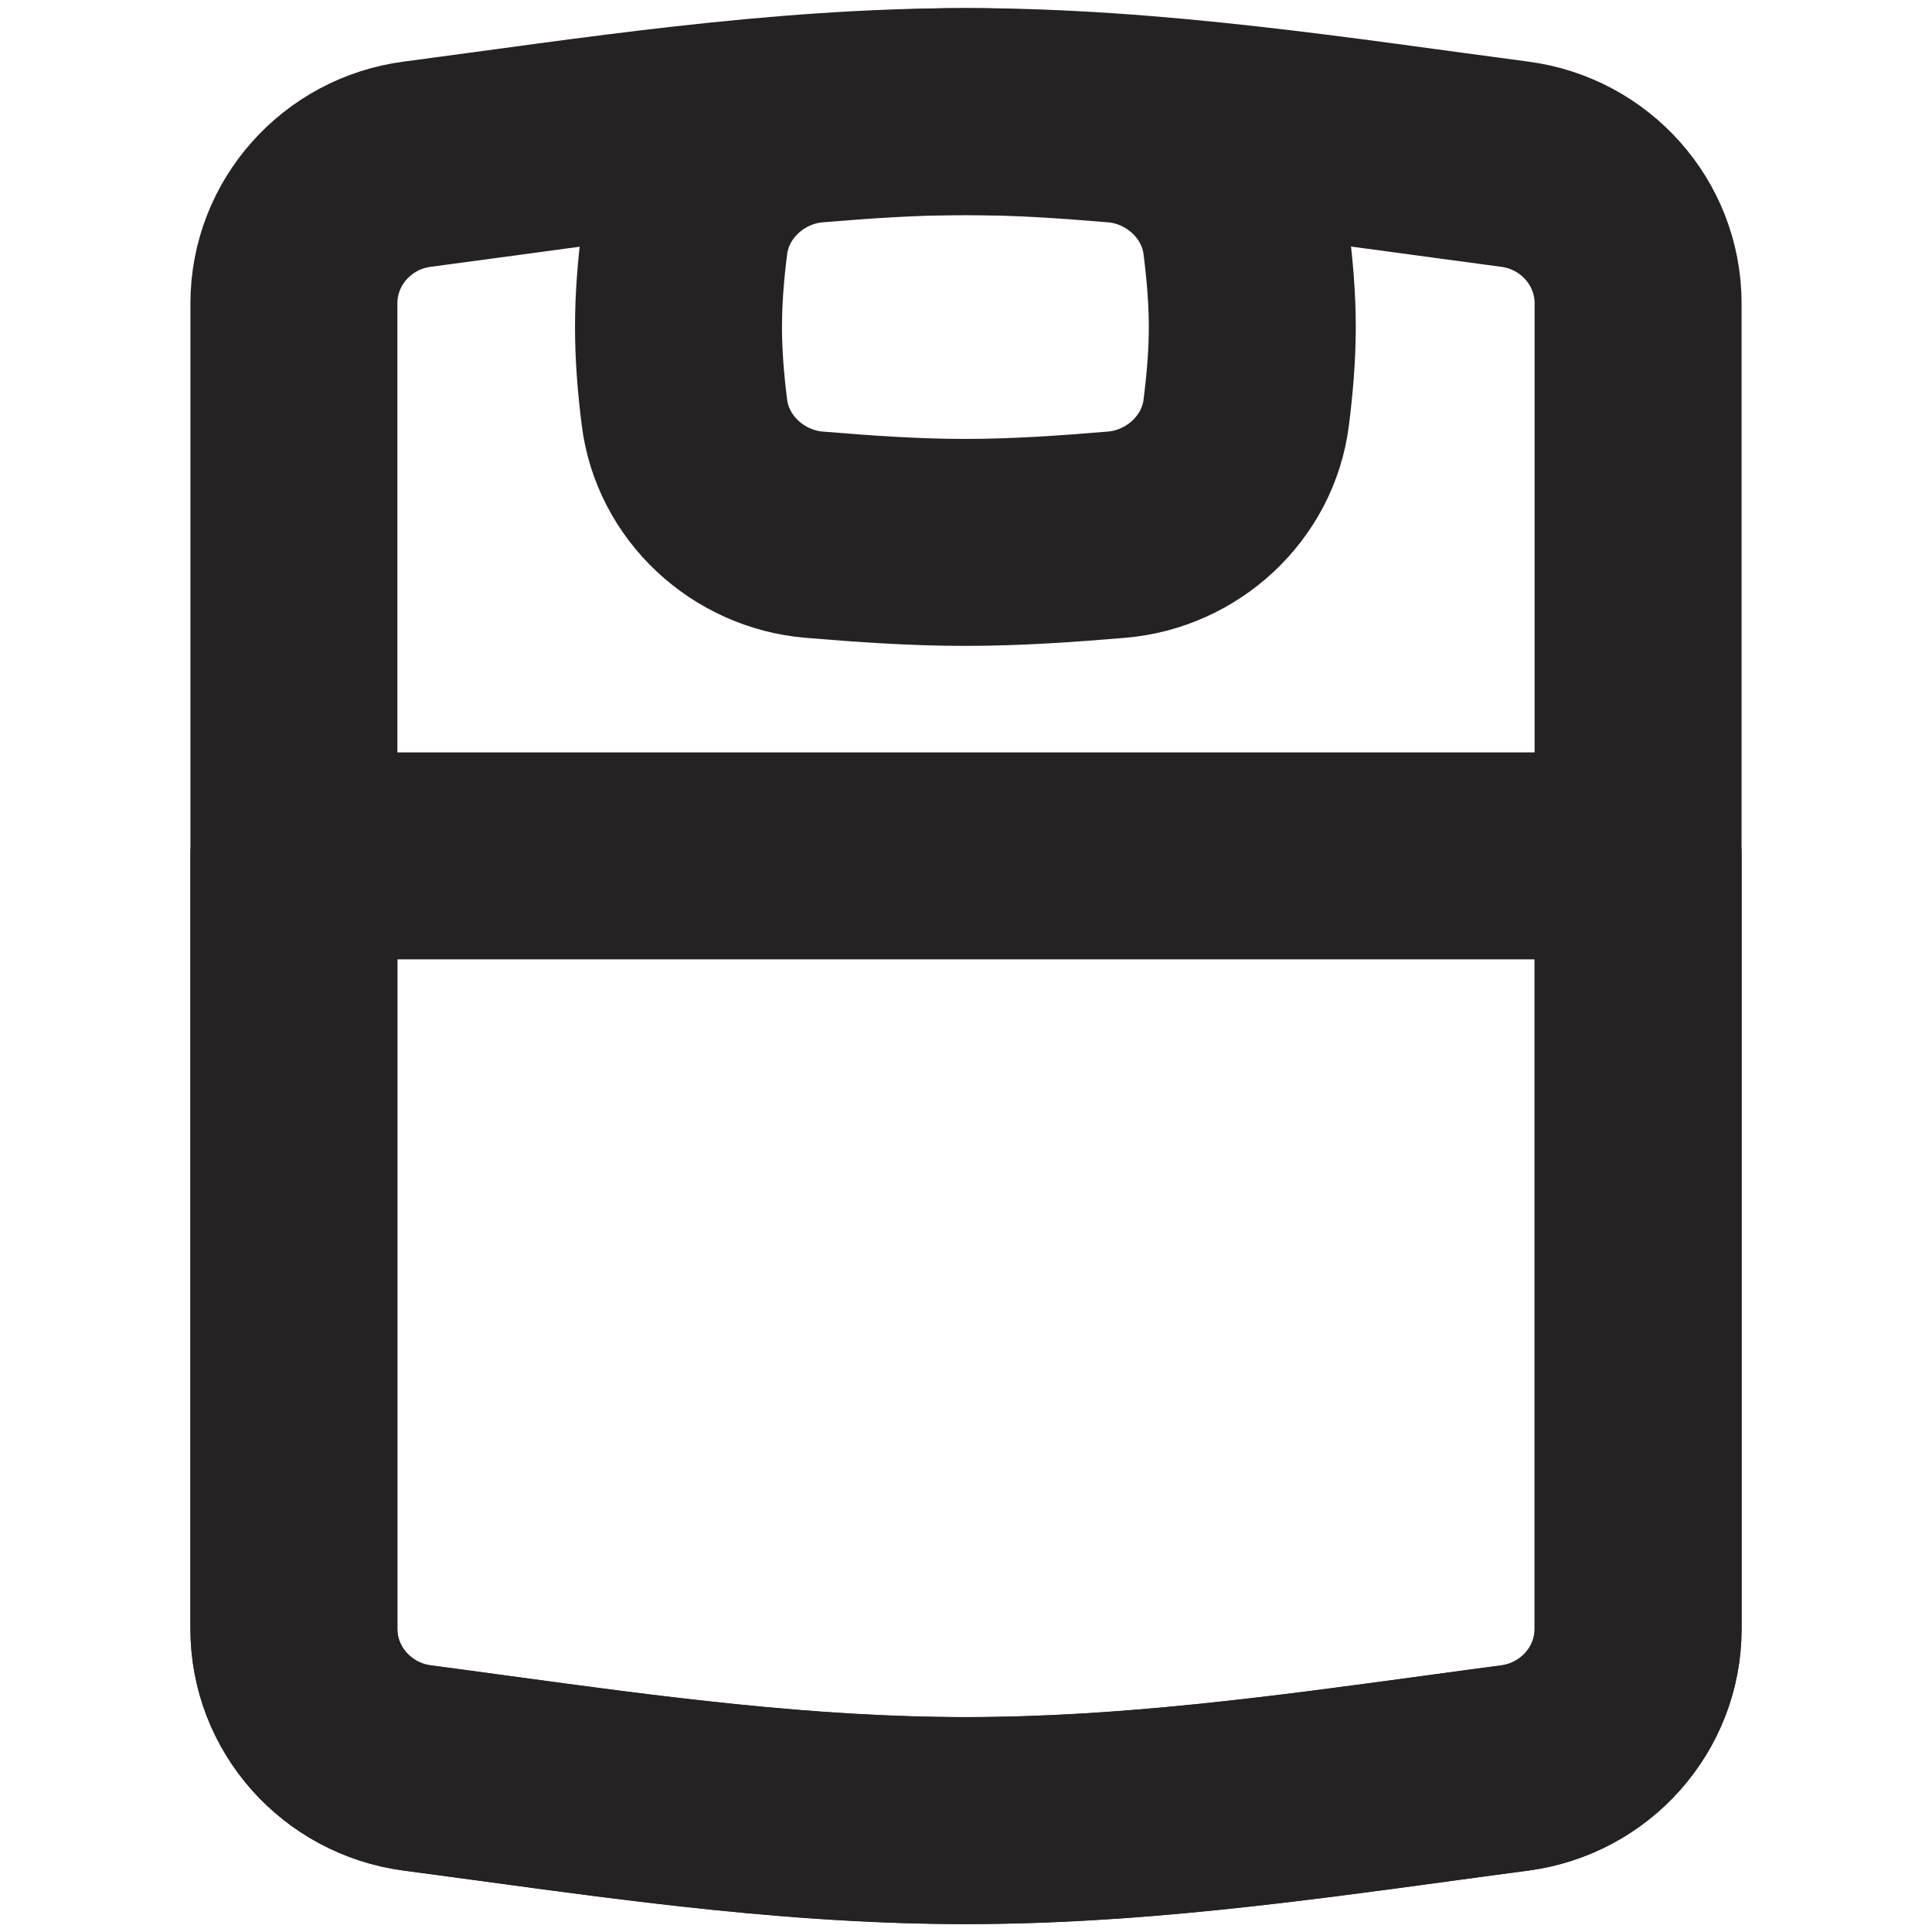
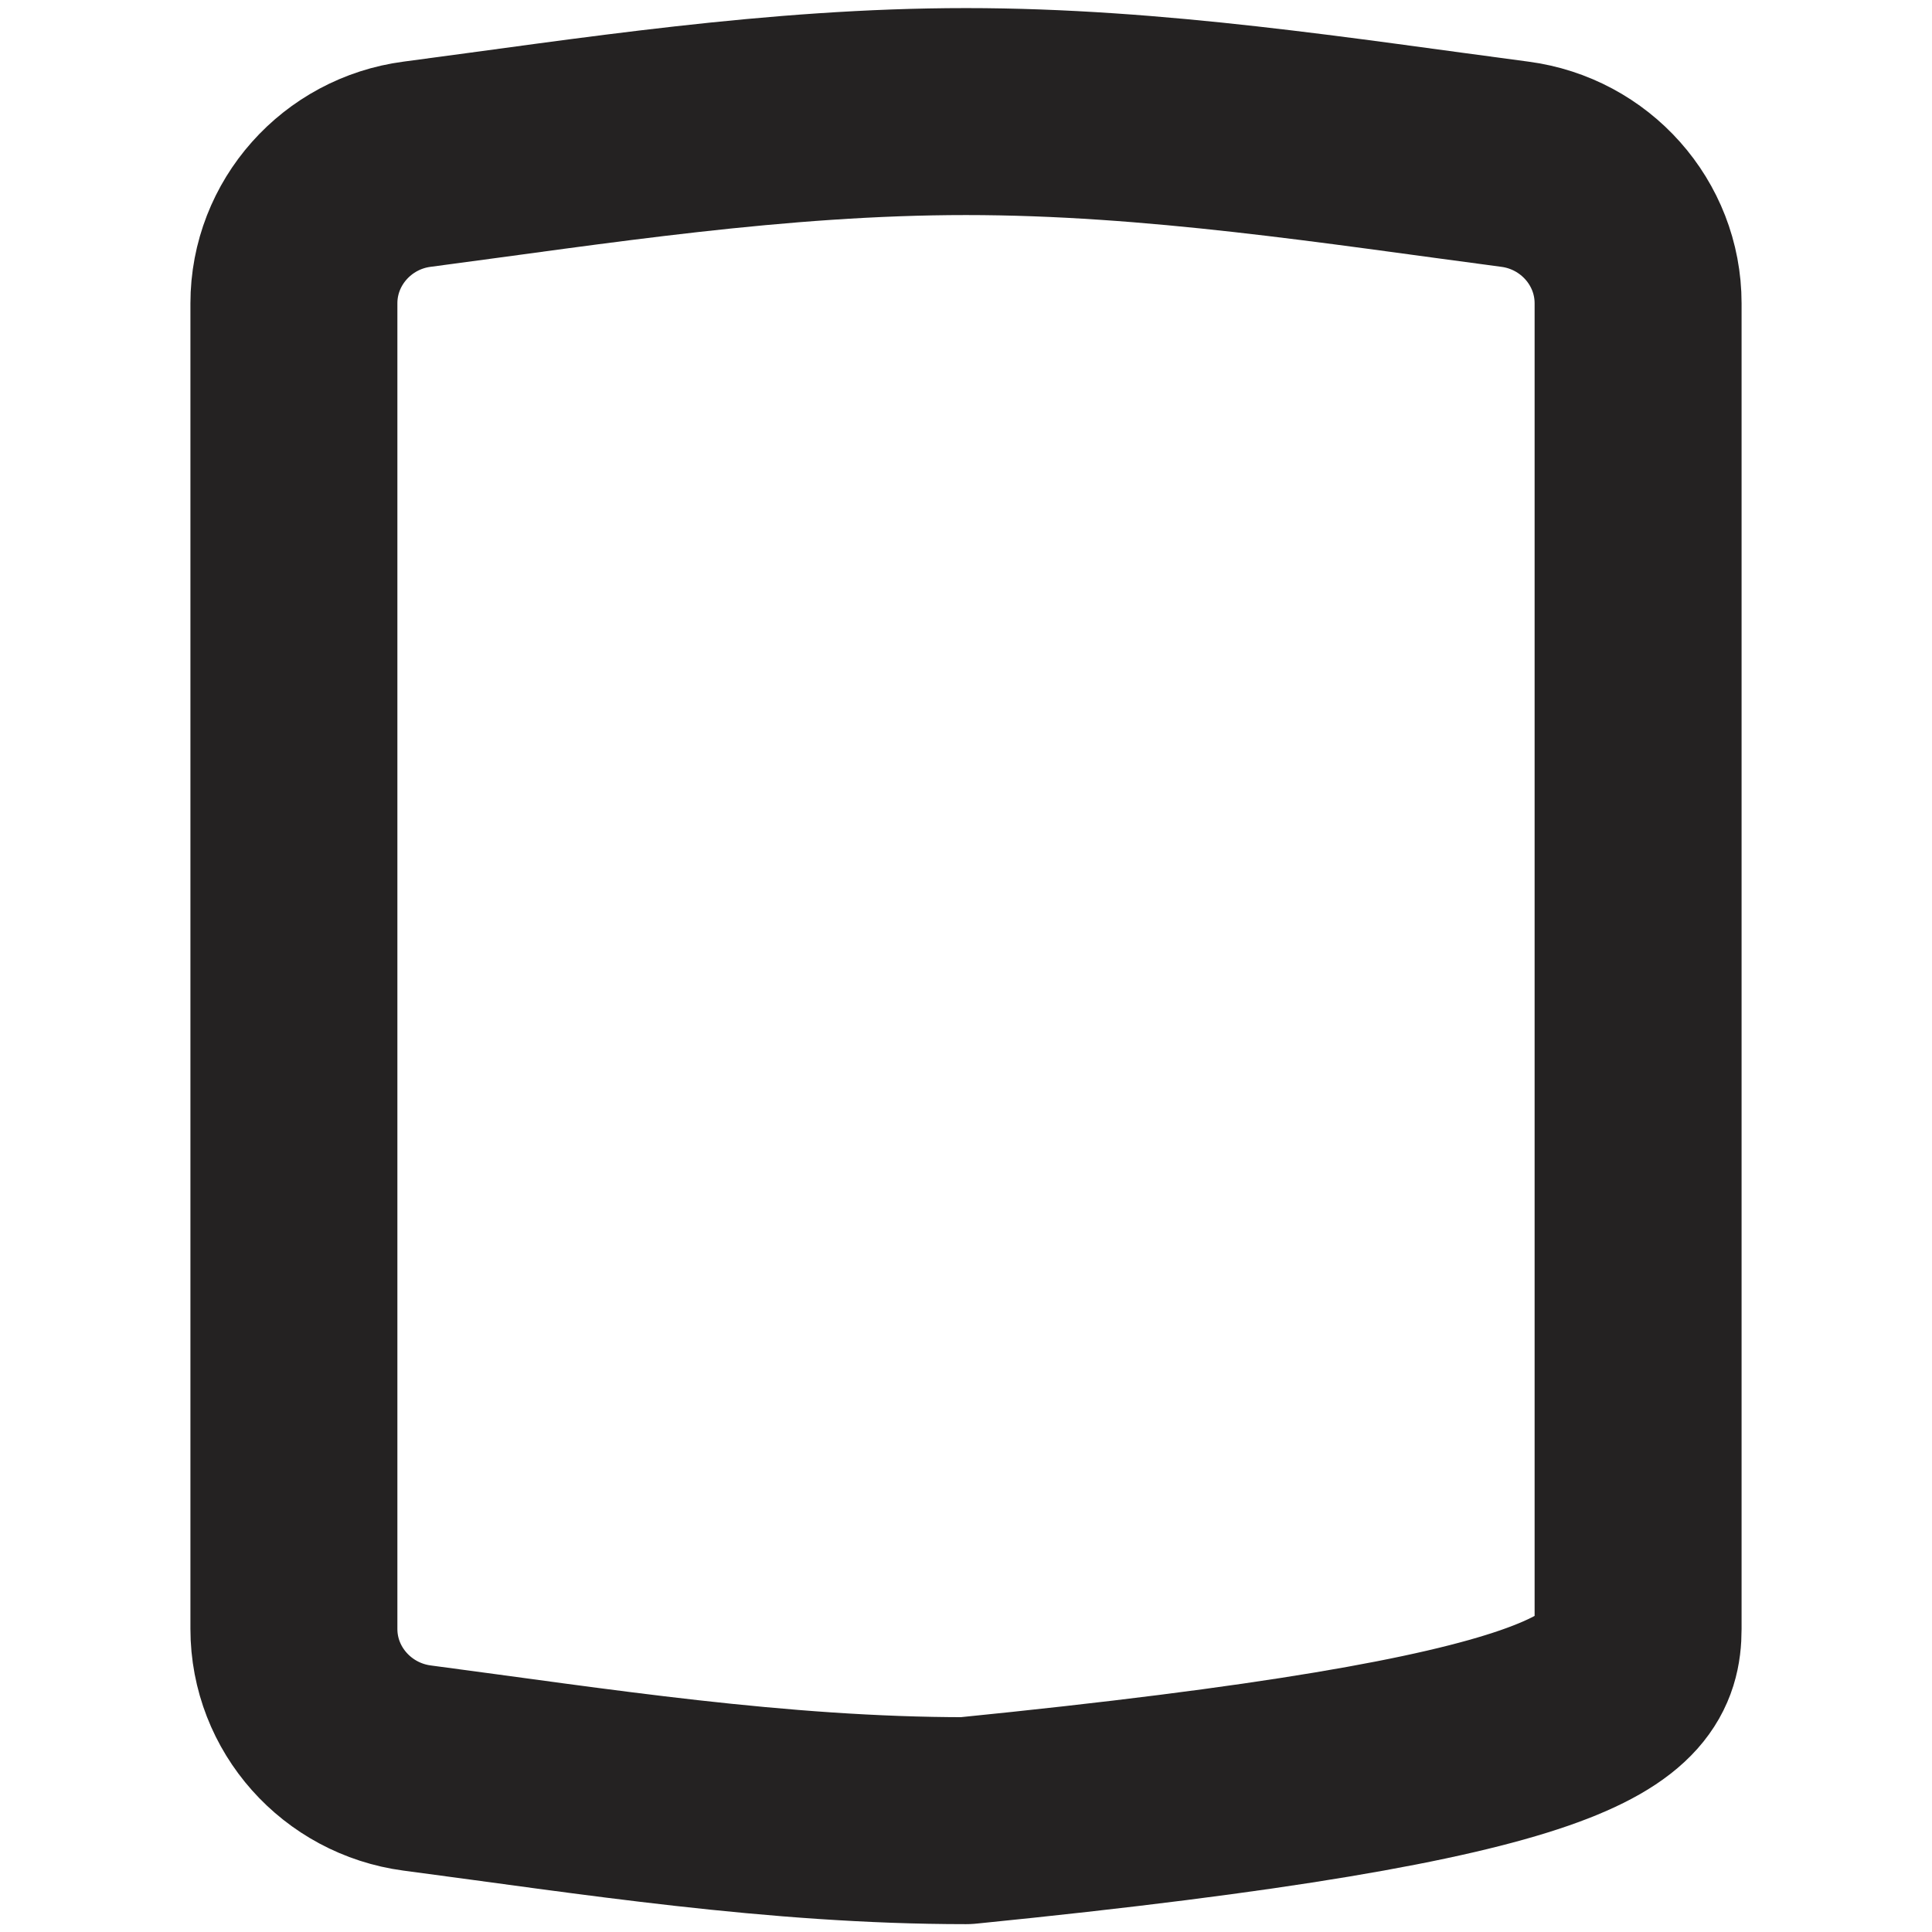
<svg xmlns="http://www.w3.org/2000/svg" width="16" height="16" viewBox="0 0 16 16" fill="none">
-   <path d="M3.454 14.642C4.912 14.834 6.434 15.078 8 15.078C9.566 15.078 11.088 14.834 12.545 14.642C13.125 14.565 13.566 14.075 13.566 13.49V2.512C13.566 1.927 13.125 1.436 12.545 1.36C11.088 1.168 9.566 0.924 8 0.924C6.434 0.924 4.912 1.168 3.454 1.36C2.875 1.436 2.434 1.927 2.434 2.512V13.49C2.434 14.075 2.875 14.565 3.454 14.642Z" stroke="#242222" stroke-width="1.714" stroke-linejoin="round" />
-   <path d="M4.101 14.728C3.884 14.698 3.669 14.669 3.455 14.641C2.875 14.564 2.434 14.074 2.434 13.489V7.088H13.566V13.489C13.566 14.074 13.125 14.564 12.546 14.641C12.332 14.669 12.116 14.698 11.9 14.728C10.64 14.899 9.336 15.077 8 15.077C6.664 15.077 5.36 14.899 4.101 14.728Z" stroke="#242222" stroke-width="1.714" stroke-linecap="round" stroke-linejoin="round" />
-   <path d="M5.668 3.414C5.735 3.959 6.195 4.382 6.742 4.428C7.15 4.462 7.568 4.492 7.995 4.492C8.421 4.492 8.84 4.462 9.247 4.428C9.794 4.382 10.254 3.959 10.321 3.414C10.35 3.183 10.371 2.947 10.371 2.708C10.371 2.469 10.35 2.233 10.321 2.001C10.254 1.457 9.794 1.033 9.247 0.987C8.84 0.953 8.421 0.924 7.995 0.924C7.568 0.924 7.15 0.953 6.742 0.987C6.195 1.033 5.735 1.457 5.668 2.001C5.639 2.233 5.619 2.469 5.619 2.708C5.619 2.947 5.639 3.183 5.668 3.414Z" stroke="#242222" stroke-width="1.714" stroke-linejoin="round" />
+   <path d="M3.454 14.642C4.912 14.834 6.434 15.078 8 15.078C13.125 14.565 13.566 14.075 13.566 13.49V2.512C13.566 1.927 13.125 1.436 12.545 1.36C11.088 1.168 9.566 0.924 8 0.924C6.434 0.924 4.912 1.168 3.454 1.36C2.875 1.436 2.434 1.927 2.434 2.512V13.49C2.434 14.075 2.875 14.565 3.454 14.642Z" stroke="#242222" stroke-width="1.714" stroke-linejoin="round" />
</svg>